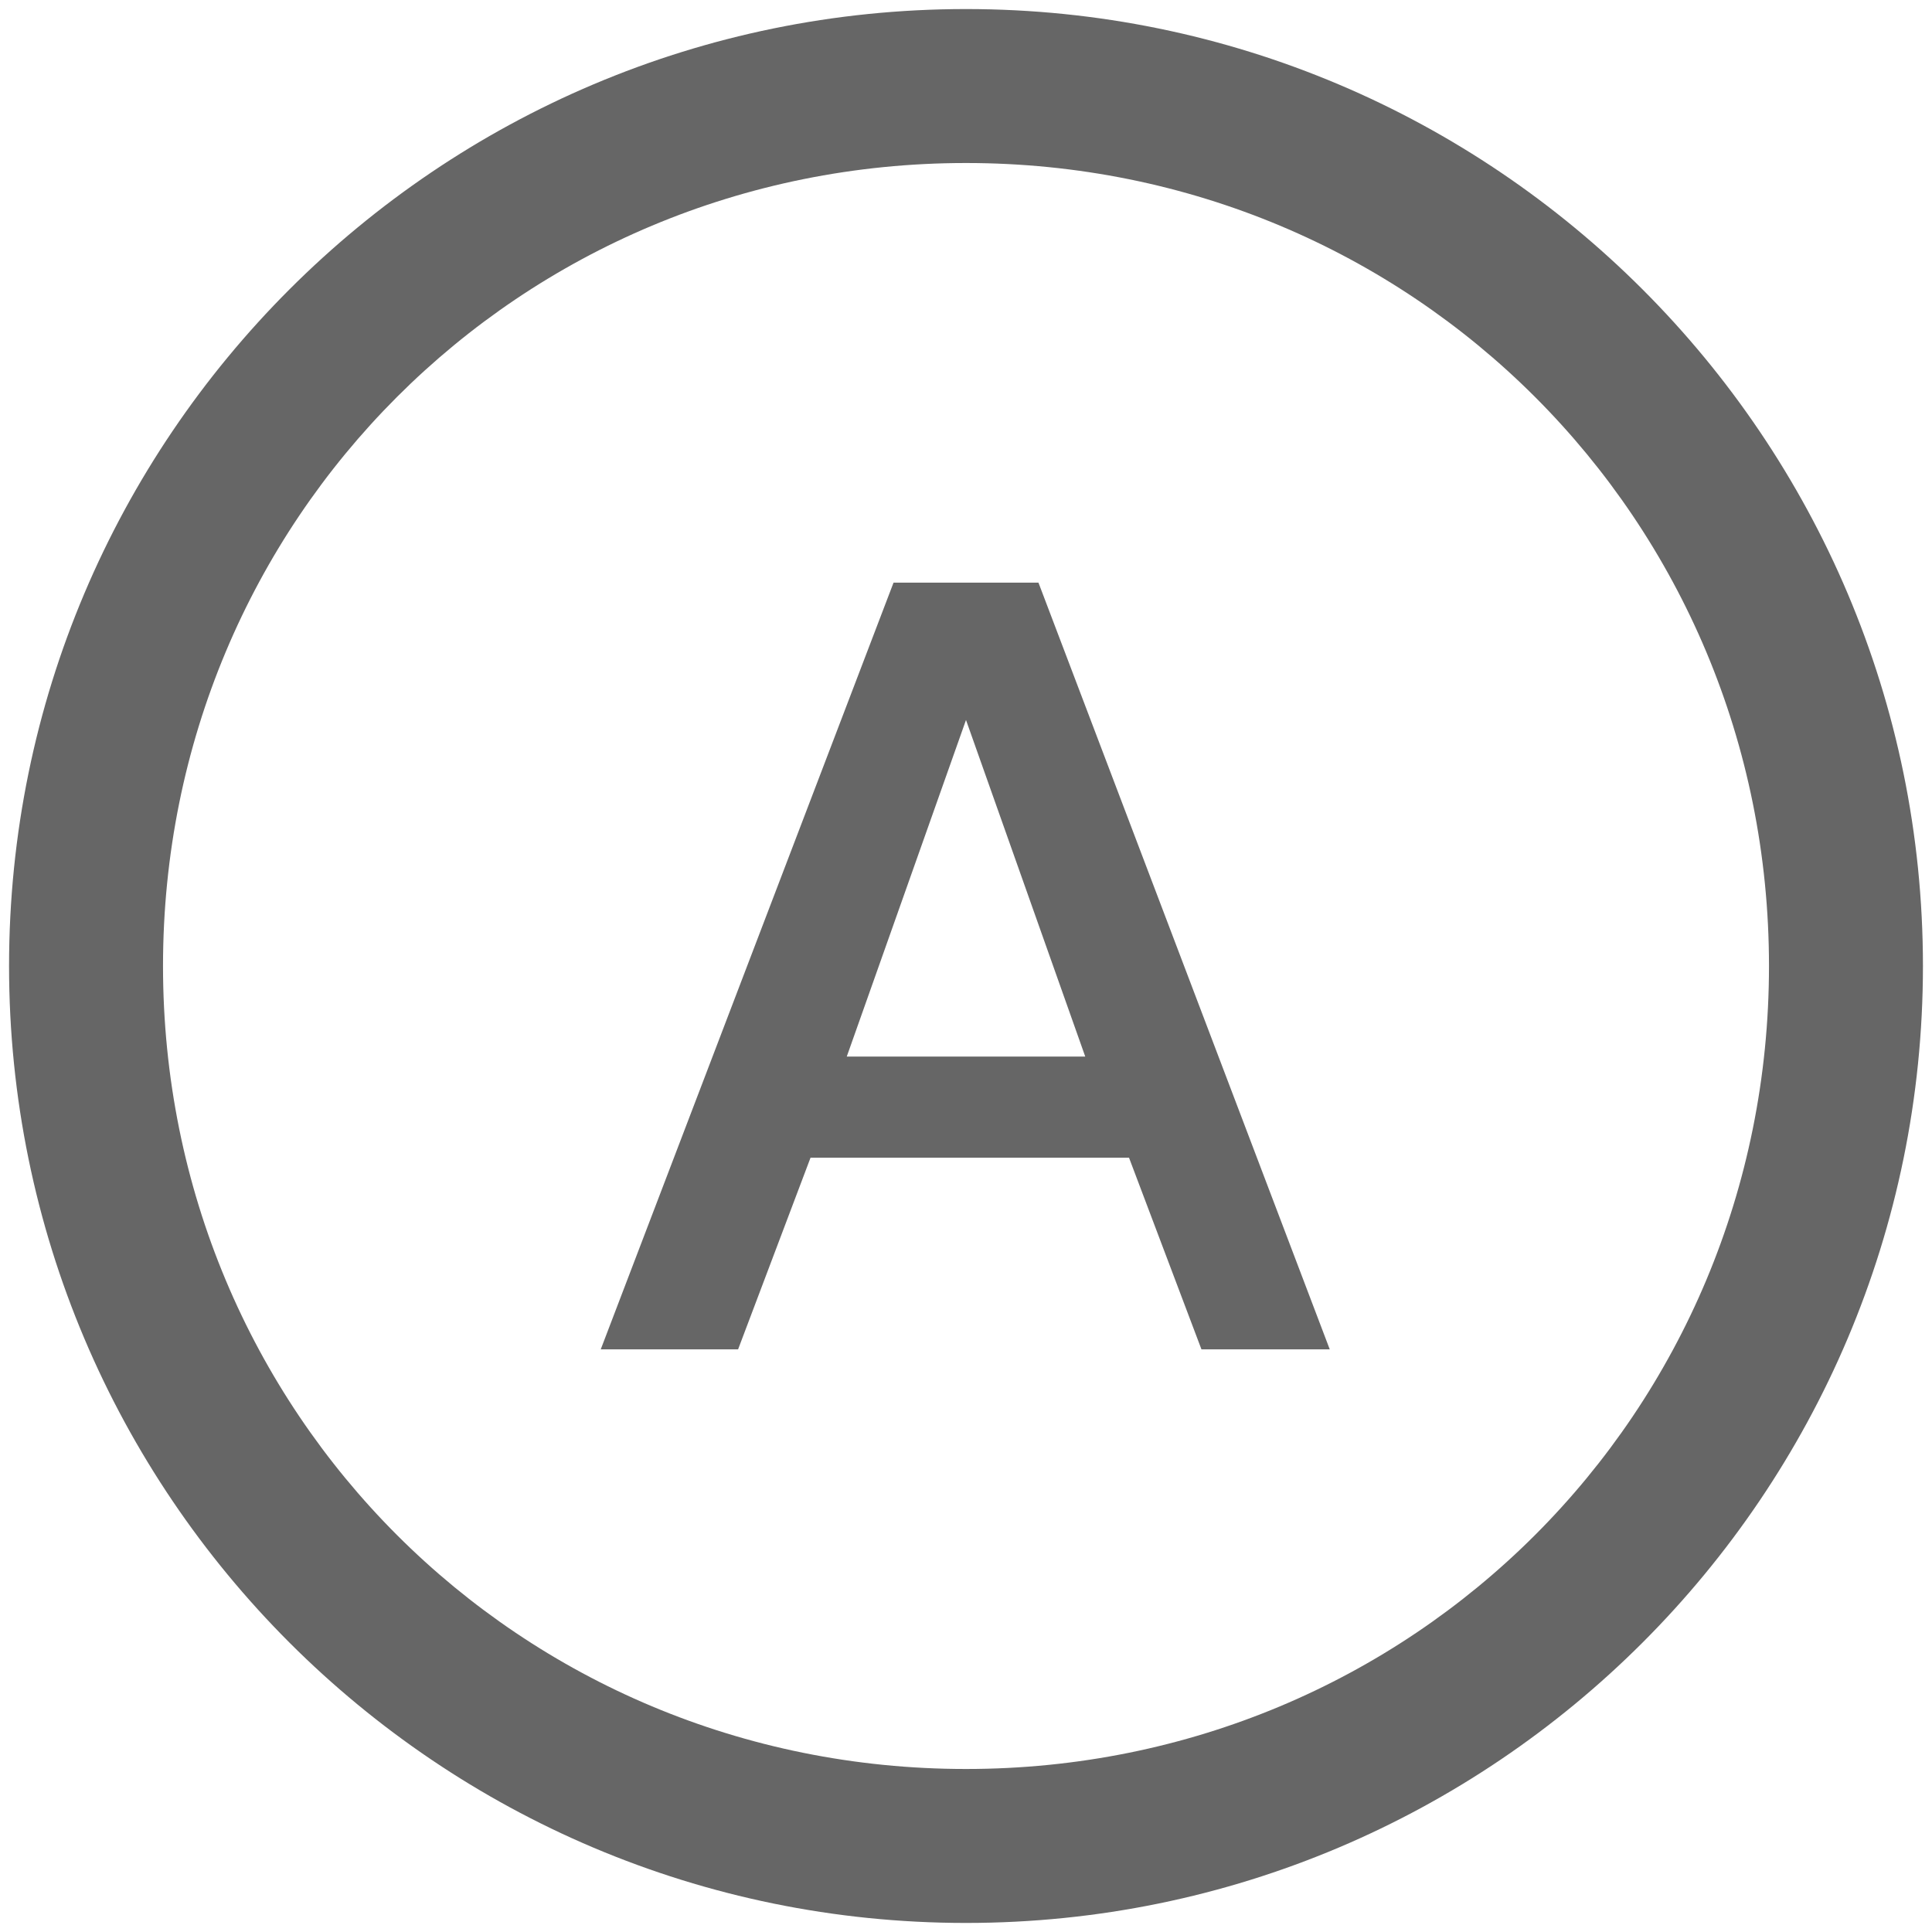
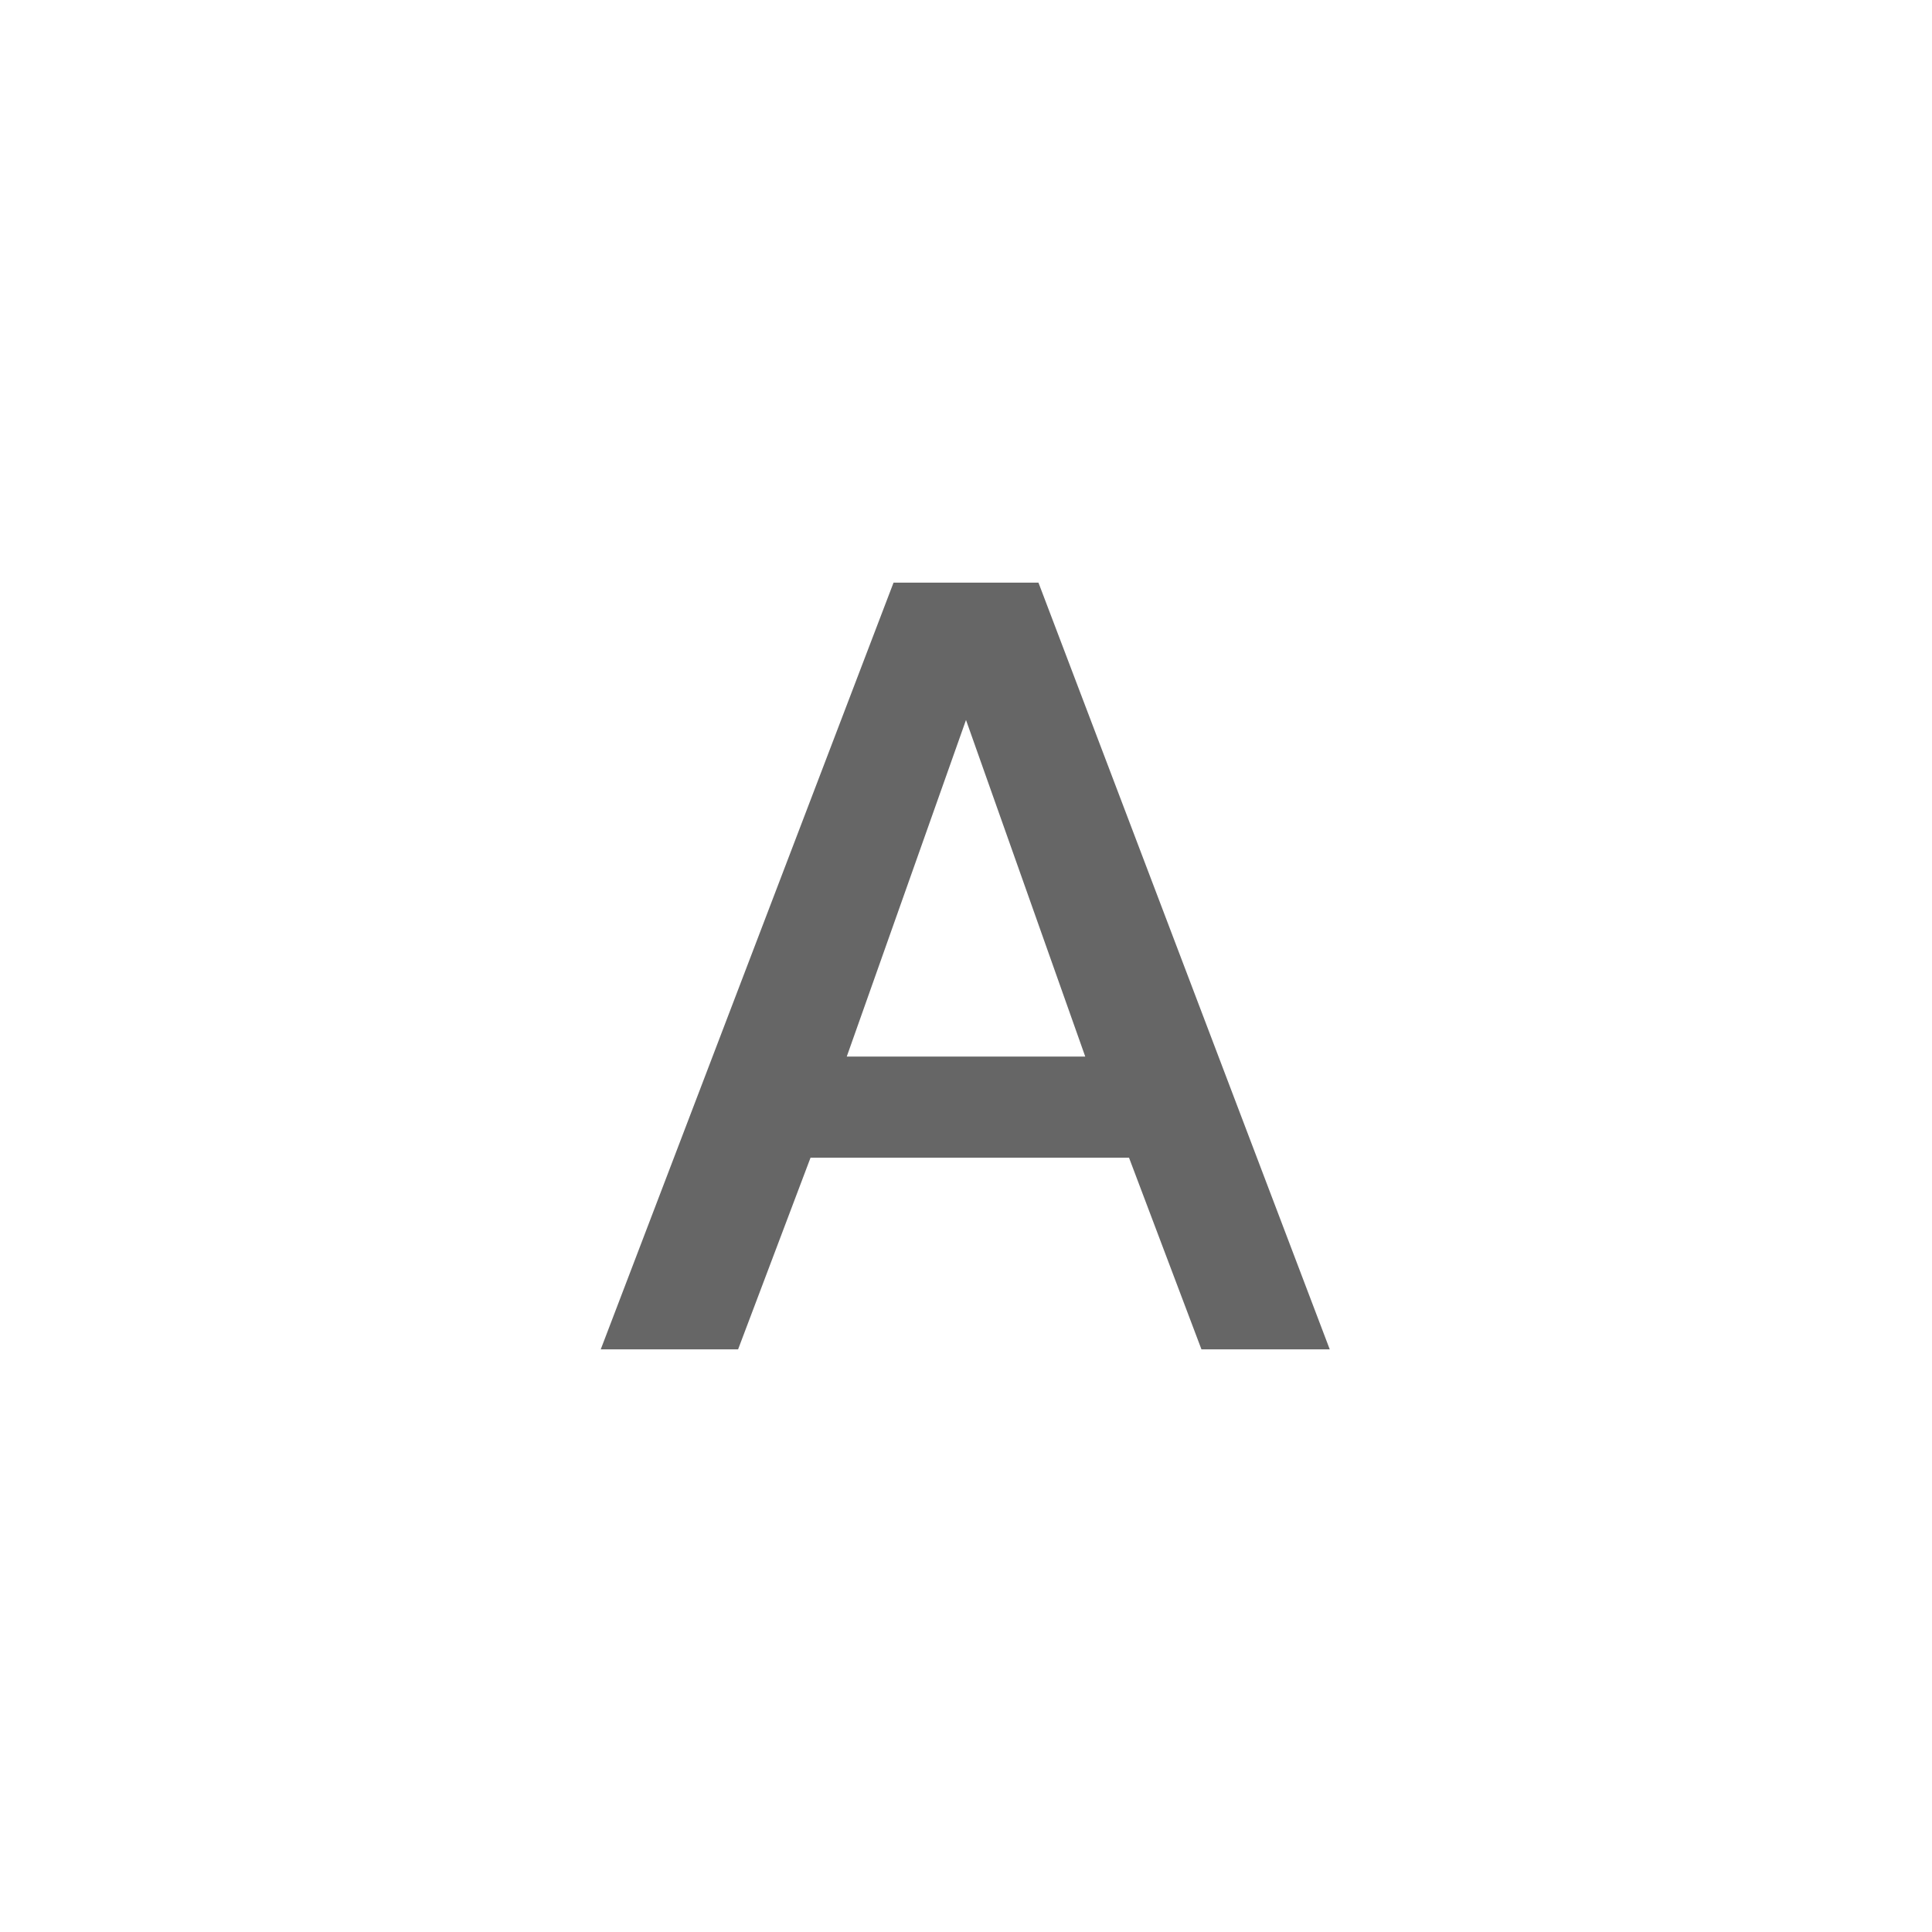
<svg xmlns="http://www.w3.org/2000/svg" version="1.1" id="图层_1" x="0px" y="0px" viewBox="0 0 128 128" style="enable-background:new 0 0 128 128;" xml:space="preserve">
  <style type="text/css">
	.st0{fill:#666666;}
</style>
-   <path class="st0" d="M64,0.6C29,0.6,0.6,29,0.6,64S29,127.4,64,127.4S127.4,99,127.4,64S99,0.6,64,0.6z M64,117.2  c-29.6,0-53.2-23.6-53.2-53.2S34.4,10.8,64,10.8s53.2,23.6,53.2,53.2S93.6,117.2,64,117.2z" />
  <path class="st0" d="M59.2,38.6L39.8,89.4h9.1l4.8-12.7h21.1l4.8,12.7h8.5L68.8,38.6H59.2z M56.1,70L64,47.7L71.9,70H56.1z" />
</svg>